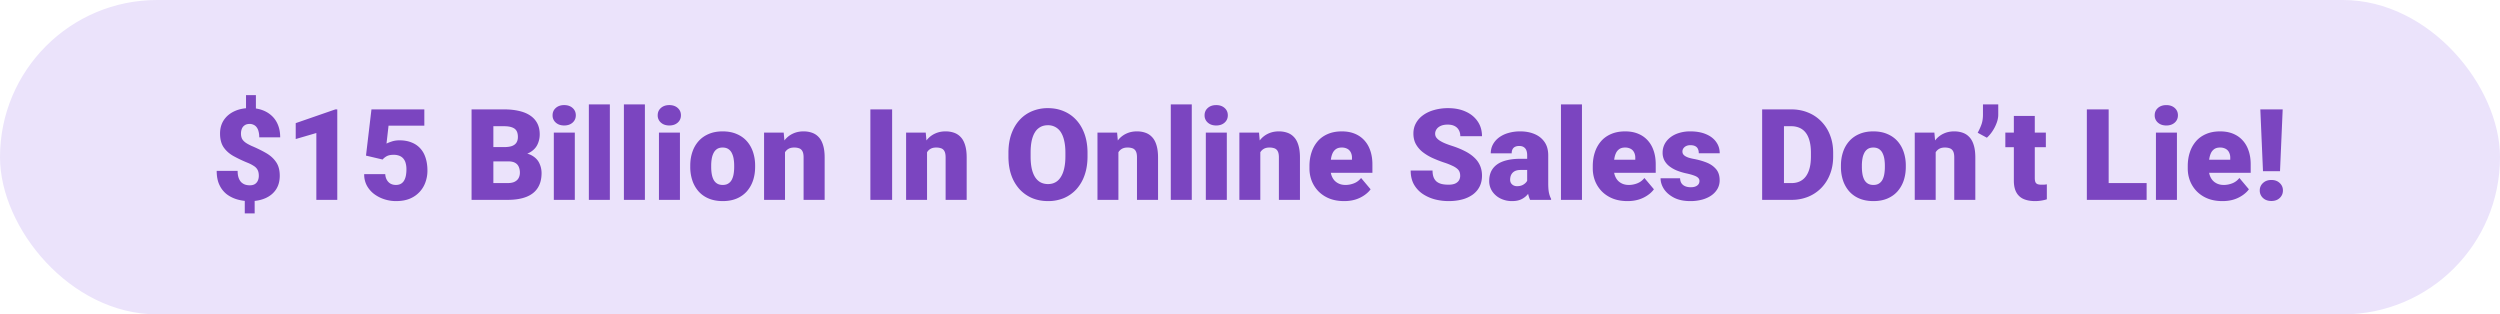
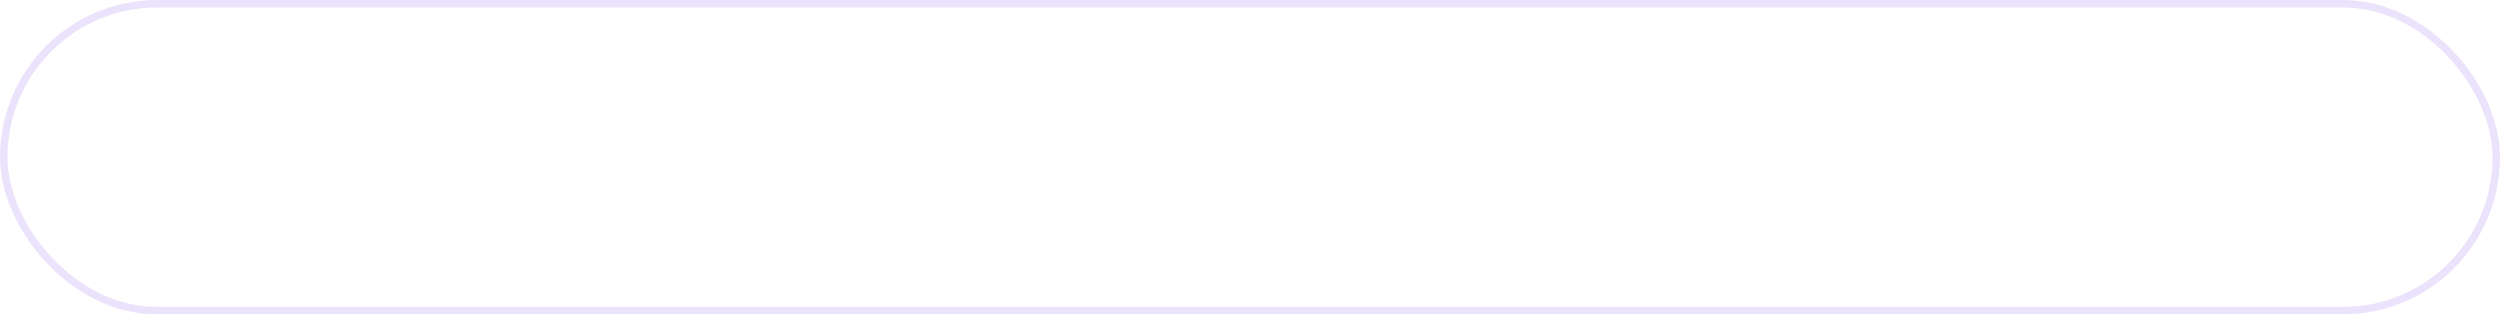
<svg xmlns="http://www.w3.org/2000/svg" width="334" height="42" fill="none">
-   <rect x=".5" y=".5" width="333" height="41" rx="20.5" fill="#EBE3FB" />
  <rect x=".5" y=".5" width="333" height="41" rx="20.5" stroke="#EBE3FB" />
-   <path d="M34.188 12.713v2.416h-1.32v-2.416h1.32Zm-.166 13.556v2.24h-1.32v-2.24h1.32Zm.556-2.773c0-.304-.047-.556-.142-.755a1.355 1.355 0 0 0-.456-.523 4.59 4.59 0 0 0-.838-.448 17.53 17.53 0 0 1-1.951-.922c-.559-.315-.999-.708-1.32-1.179-.315-.47-.473-1.081-.473-1.834 0-.686.169-1.284.506-1.793.343-.51.814-.902 1.411-1.179.604-.282 1.298-.423 2.084-.423.598 0 1.143.088 1.635.266.493.177.919.434 1.279.771.36.333.636.742.83 1.23.193.48.29 1.028.29 1.643h-2.797a2.92 2.92 0 0 0-.1-.814 1.487 1.487 0 0 0-.266-.556 1.055 1.055 0 0 0-.406-.315 1.187 1.187 0 0 0-.507-.108c-.276 0-.5.06-.672.182a.995.995 0 0 0-.373.465c-.078.194-.117.41-.117.648 0 .249.042.467.125.655.088.183.238.354.448.515.21.155.498.315.863.481.72.305 1.362.62 1.926.947.565.326 1.007.727 1.328 1.203.327.47.49 1.08.49 1.827 0 .719-.169 1.333-.506 1.842-.338.504-.808.888-1.411 1.154-.604.266-1.3.399-2.092.399-.532 0-1.06-.07-1.586-.208a4.341 4.341 0 0 1-1.428-.672 3.368 3.368 0 0 1-1.02-1.254c-.255-.52-.382-1.16-.382-1.917h2.797c0 .37.044.68.133.93.088.248.207.448.357.597.155.144.33.25.523.316.194.06.395.09.606.09.282 0 .512-.055.689-.165.177-.116.307-.269.39-.457.088-.193.133-.407.133-.639Zm10.483-8.882V26.7h-2.797V17.77l-2.756.805v-2.125l5.296-1.835h.258Zm6.06 6.699-2.224-.523.73-6.176h7.064v2.175H51.91l-.274 2.399c.133-.078.357-.169.672-.274.321-.11.675-.166 1.063-.166.597 0 1.126.091 1.585.274.465.177.858.44 1.179.789.32.343.562.766.722 1.27.166.503.249 1.079.249 1.726 0 .52-.086 1.024-.257 1.51a3.684 3.684 0 0 1-2.075 2.216c-.526.223-1.149.333-1.868.333a5.03 5.03 0 0 1-1.57-.249 4.656 4.656 0 0 1-1.377-.714 3.58 3.58 0 0 1-.963-1.137 3.144 3.144 0 0 1-.34-1.502h2.814c.016.293.086.547.207.763.122.216.285.385.49.507.21.116.451.174.722.174.277 0 .506-.055.69-.166.182-.11.326-.263.43-.457.106-.193.18-.415.225-.664.044-.254.066-.523.066-.805 0-.299-.033-.567-.1-.805a1.52 1.52 0 0 0-.298-.606 1.297 1.297 0 0 0-.54-.39 2.055 2.055 0 0 0-.78-.133c-.404 0-.722.07-.955.208-.232.138-.4.28-.506.423Zm16.81.249h-3.114l-.016-1.91h2.523c.454 0 .817-.049 1.088-.149.27-.105.467-.257.589-.456.127-.2.19-.448.19-.747 0-.343-.063-.62-.19-.83-.127-.21-.33-.363-.606-.457-.271-.1-.623-.15-1.054-.15h-1.428V26.7H63V14.614h4.34c.748 0 1.415.07 2.001.208.587.133 1.085.337 1.494.614.416.277.73.625.947 1.046.216.415.324.905.324 1.47 0 .492-.106.954-.316 1.385-.21.432-.562.783-1.054 1.055-.487.265-1.154.404-2 .415l-.806.755Zm-.117 5.138h-3.702l.996-2.241h2.706c.398 0 .717-.06.955-.183.243-.127.417-.293.522-.498.111-.21.166-.442.166-.697a1.9 1.9 0 0 0-.157-.805c-.1-.227-.26-.401-.482-.523-.221-.127-.517-.191-.888-.191h-2.449l.017-1.91h2.93l.68.764c.809-.033 1.448.08 1.918.34.476.26.817.604 1.021 1.03.205.426.308.872.308 1.337 0 .79-.172 1.452-.515 1.983-.338.532-.844.93-1.52 1.196-.674.265-1.51.398-2.506.398Zm8.981-8.981V26.7H73.99V17.72h2.805Zm-2.971-2.316c0-.399.144-.725.431-.98.288-.254.662-.382 1.121-.382.46 0 .833.128 1.12.382.288.255.432.581.432.98 0 .398-.144.725-.431.98-.288.254-.662.381-1.121.381-.46 0-.833-.127-1.12-.382a1.248 1.248 0 0 1-.432-.98Zm7.653-1.453V26.7h-2.806V13.95h2.806Zm4.682 0V26.7h-2.806V13.95h2.806Zm4.681 3.769V26.7h-2.805V17.72h2.805Zm-2.971-2.316c0-.399.144-.725.431-.98.288-.254.662-.382 1.12-.382.46 0 .834.128 1.121.382.288.255.432.581.432.98 0 .398-.144.725-.431.98-.288.254-.662.381-1.121.381-.46 0-.833-.127-1.12-.382a1.248 1.248 0 0 1-.432-.98Zm4.35 6.898v-.174c0-.66.093-1.265.282-1.818a4.134 4.134 0 0 1 .83-1.453c.365-.41.816-.728 1.353-.955.536-.232 1.156-.348 1.859-.348.708 0 1.33.116 1.868.348.542.227.996.546 1.361.955.365.41.642.894.83 1.453a5.62 5.62 0 0 1 .282 1.817v.175c0 .653-.094 1.259-.282 1.818a4.239 4.239 0 0 1-.83 1.452 3.73 3.73 0 0 1-1.353.955c-.537.227-1.157.34-1.86.34-.702 0-1.325-.113-1.867-.34a3.714 3.714 0 0 1-1.361-.955 4.236 4.236 0 0 1-.83-1.452 5.663 5.663 0 0 1-.283-1.818Zm2.797-.174v.174c0 .337.024.653.074.946.05.293.133.55.25.772.116.216.273.385.472.506.2.122.449.183.748.183.293 0 .536-.06.73-.183.2-.121.357-.29.473-.506.116-.221.2-.479.25-.772.049-.293.074-.609.074-.946v-.174c0-.327-.025-.634-.075-.922a2.583 2.583 0 0 0-.249-.772 1.338 1.338 0 0 0-.473-.531c-.2-.127-.448-.191-.747-.191-.293 0-.54.064-.739.19a1.362 1.362 0 0 0-.465.532 2.58 2.58 0 0 0-.249.772c-.05.288-.074.595-.074.922Zm9.861-2.49V26.7h-2.797V17.72h2.623l.174 1.917Zm-.332 2.265-.656.017c0-.686.083-1.298.249-1.835a4.038 4.038 0 0 1 .706-1.378 3 3 0 0 1 1.087-.854c.426-.2.899-.3 1.42-.3.415 0 .794.062 1.137.183.348.122.647.319.896.59.255.27.449.63.581 1.079.139.442.208.99.208 1.643V26.7h-2.814v-5.66c0-.36-.05-.635-.15-.823a.795.795 0 0 0-.431-.398 1.938 1.938 0 0 0-.689-.108c-.288 0-.531.055-.731.166-.199.11-.359.266-.481.465a2.2 2.2 0 0 0-.257.689c-.05.265-.075.556-.075.871Zm14.643-7.288V26.7h-2.906V14.614h2.906Zm4.665 5.022V26.7h-2.798V17.72h2.623l.175 1.917Zm-.332 2.266-.656.017c0-.686.083-1.298.249-1.835a4.055 4.055 0 0 1 .705-1.378 3.004 3.004 0 0 1 1.088-.854c.426-.2.899-.3 1.419-.3.415 0 .794.062 1.137.183.349.122.648.319.897.59.254.27.448.63.581 1.079.138.442.207.99.207 1.643V26.7h-2.814v-5.66c0-.36-.049-.635-.149-.823a.796.796 0 0 0-.432-.398 1.934 1.934 0 0 0-.689-.108c-.287 0-.531.055-.73.166-.199.11-.36.266-.481.465a2.201 2.201 0 0 0-.258.689c-.05.265-.074.556-.074.871Zm21.772-1.486v.49c0 .924-.13 1.755-.39 2.49a5.412 5.412 0 0 1-1.087 1.877c-.47.514-1.027.91-1.669 1.186a5.404 5.404 0 0 1-2.125.407c-.78 0-1.494-.135-2.141-.407a4.905 4.905 0 0 1-1.677-1.186 5.525 5.525 0 0 1-1.096-1.877c-.254-.736-.381-1.566-.381-2.49v-.49c0-.924.127-1.754.381-2.49.26-.736.623-1.361 1.088-1.876a4.672 4.672 0 0 1 1.668-1.187 5.4 5.4 0 0 1 2.142-.415c.775 0 1.483.139 2.125.415a4.67 4.67 0 0 1 1.677 1.187c.47.515.835 1.14 1.095 1.876s.39 1.566.39 2.49Zm-2.955.49V20.4c0-.598-.052-1.123-.157-1.577-.1-.46-.249-.844-.449-1.154a1.97 1.97 0 0 0-.738-.697 1.994 1.994 0 0 0-.988-.241c-.388 0-.725.08-1.013.24a1.93 1.93 0 0 0-.722.698c-.194.31-.34.694-.44 1.154-.094.453-.141.98-.141 1.577v.506c0 .592.047 1.118.141 1.577.1.454.246.839.44 1.154.199.316.443.554.73.714.294.16.634.24 1.021.24.371 0 .7-.08.988-.24.288-.16.529-.398.722-.714.2-.315.349-.7.449-1.154.105-.459.157-.985.157-1.577Zm7.081-1.27V26.7h-2.797V17.72h2.623l.174 1.917Zm-.332 2.266-.656.017c0-.686.083-1.298.249-1.835a4.038 4.038 0 0 1 .706-1.378 3 3 0 0 1 1.087-.854c.426-.2.899-.3 1.42-.3.415 0 .794.062 1.137.183.348.122.647.319.896.59.255.27.449.63.581 1.079.139.442.208.99.208 1.643V26.7h-2.814v-5.66c0-.36-.05-.635-.15-.823a.795.795 0 0 0-.431-.398 1.938 1.938 0 0 0-.689-.108c-.288 0-.531.055-.731.166-.199.11-.359.266-.481.465a2.2 2.2 0 0 0-.257.689c-.05.265-.075.556-.075.871Zm10.135-7.952V26.7h-2.805V13.95h2.805Zm4.682 3.769V26.7h-2.806V17.72h2.806Zm-2.972-2.316c0-.399.144-.725.432-.98.288-.254.661-.382 1.12-.382.46 0 .833.128 1.121.382.288.255.432.581.432.98 0 .398-.144.725-.432.98-.288.254-.661.381-1.121.381-.459 0-.832-.127-1.12-.382a1.248 1.248 0 0 1-.432-.98Zm7.446 4.233V26.7h-2.797V17.72h2.623l.174 1.917Zm-.332 2.266-.656.017c0-.686.083-1.298.249-1.835a4.038 4.038 0 0 1 .706-1.378 3 3 0 0 1 1.087-.854c.426-.2.899-.3 1.42-.3.415 0 .794.062 1.137.183.348.122.647.319.896.59.255.27.448.63.581 1.079.139.442.208.99.208 1.643V26.7h-2.814v-5.66c0-.36-.05-.635-.15-.823a.795.795 0 0 0-.431-.398 1.938 1.938 0 0 0-.689-.108c-.288 0-.531.055-.731.166-.199.11-.359.266-.481.465a2.2 2.2 0 0 0-.257.689c-.05.265-.075.556-.075.871Zm11.53 4.964c-.731 0-1.384-.113-1.959-.34a4.255 4.255 0 0 1-1.461-.955 4.233 4.233 0 0 1-.905-1.394 4.552 4.552 0 0 1-.307-1.669v-.315c0-.659.091-1.267.274-1.826a4.264 4.264 0 0 1 .813-1.478c.36-.42.811-.747 1.353-.98.543-.237 1.173-.356 1.893-.356.636 0 1.206.102 1.71.307.503.205.93.498 1.278.88.354.382.623.844.805 1.386.188.542.283 1.151.283 1.826v1.137h-7.338v-1.751h4.607v-.216a1.56 1.56 0 0 0-.158-.764c-.105-.21-.26-.37-.465-.481a1.553 1.553 0 0 0-.747-.166c-.304 0-.556.066-.755.2a1.353 1.353 0 0 0-.457.547c-.105.227-.18.49-.224.789a6.496 6.496 0 0 0-.066.946v.315c0 .332.044.634.132.905.094.271.227.504.399.697.177.189.387.335.631.44.249.105.531.158.846.158.382 0 .758-.072 1.129-.216.371-.144.689-.382.955-.714l1.27 1.511c-.183.26-.443.512-.78.755a4.316 4.316 0 0 1-1.196.598c-.465.15-.985.224-1.56.224Zm15.506-3.378c0-.188-.028-.357-.083-.507a1.063 1.063 0 0 0-.308-.431 2.739 2.739 0 0 0-.647-.399 8.379 8.379 0 0 0-1.096-.431 16.353 16.353 0 0 1-1.535-.598 6.806 6.806 0 0 1-1.32-.788 3.564 3.564 0 0 1-.922-1.063c-.227-.41-.34-.885-.34-1.428 0-.52.116-.988.349-1.403.232-.42.556-.777.971-1.07.42-.3.913-.526 1.477-.681a6.755 6.755 0 0 1 1.851-.24c.886 0 1.666.154 2.341.464.681.304 1.212.739 1.594 1.303.387.56.581 1.22.581 1.984h-2.897c0-.304-.063-.573-.191-.805a1.298 1.298 0 0 0-.556-.548c-.249-.133-.562-.2-.938-.2-.365 0-.672.056-.921.167-.249.11-.437.26-.565.448a1.038 1.038 0 0 0-.191.606c0 .183.05.349.15.498.105.144.252.28.44.407.193.127.426.249.697.365.277.116.587.23.93.34.642.205 1.212.435 1.71.69.503.248.927.534 1.27.855.348.315.611.675.788 1.079.183.404.274.86.274 1.37 0 .541-.105 1.023-.315 1.444-.211.42-.512.777-.905 1.07a4.258 4.258 0 0 1-1.411.656c-.548.15-1.16.224-1.835.224a7.347 7.347 0 0 1-1.834-.232 5.42 5.42 0 0 1-1.627-.73 3.794 3.794 0 0 1-1.171-1.27c-.287-.52-.431-1.138-.431-1.852h2.922c0 .354.047.653.141.897.094.243.232.44.415.59.182.143.407.248.672.315.266.06.57.09.913.09.371 0 .67-.052.897-.157.227-.11.393-.255.498-.432.105-.182.158-.381.158-.597Zm8.948.954V20.74c0-.254-.036-.473-.108-.655a.87.87 0 0 0-.34-.424c-.155-.105-.363-.158-.623-.158-.21 0-.39.036-.54.108a.746.746 0 0 0-.34.324 1.154 1.154 0 0 0-.116.548h-2.797c0-.415.091-.8.273-1.154.189-.36.454-.672.797-.938a3.86 3.86 0 0 1 1.245-.614 5.534 5.534 0 0 1 1.627-.224c.714 0 1.351.119 1.91.357.564.238 1.01.595 1.336 1.07.327.47.49 1.063.49 1.777v3.677c0 .587.033 1.032.099 1.336.067.3.161.562.283.79v.14h-2.806a3.802 3.802 0 0 1-.299-1.012 8.33 8.33 0 0 1-.091-1.246Zm.34-3.229.017 1.494h-1.237c-.26 0-.482.037-.664.108a1.122 1.122 0 0 0-.432.3c-.105.121-.182.26-.232.414a1.784 1.784 0 0 0-.067.49c0 .166.039.316.117.448a.86.86 0 0 0 .332.3.989.989 0 0 0 .464.107c.31 0 .573-.058.789-.174.221-.122.39-.269.506-.44.117-.172.175-.332.175-.482l.614 1.146a7.676 7.676 0 0 1-.382.672 2.935 2.935 0 0 1-.523.631 2.494 2.494 0 0 1-.755.465c-.299.116-.661.174-1.088.174a3.435 3.435 0 0 1-1.527-.34 2.834 2.834 0 0 1-1.104-.946 2.459 2.459 0 0 1-.415-1.411c0-.465.083-.88.249-1.246.172-.365.429-.675.772-.93.343-.254.78-.448 1.312-.58.531-.133 1.156-.2 1.876-.2h1.203Zm6.981-7.263V26.7h-2.806V13.95h2.806Zm6.076 12.916c-.73 0-1.383-.113-1.959-.34a4.274 4.274 0 0 1-1.461-.955 4.23 4.23 0 0 1-.904-1.394 4.552 4.552 0 0 1-.308-1.669v-.315c0-.659.092-1.267.274-1.826a4.266 4.266 0 0 1 .814-1.478c.36-.42.811-.747 1.353-.98.542-.237 1.173-.356 1.892-.356.637 0 1.207.102 1.71.307.504.205.93.498 1.279.88.354.382.622.844.805 1.386.188.542.282 1.151.282 1.826v1.137h-7.338v-1.751h4.607v-.216a1.55 1.55 0 0 0-.158-.764c-.105-.21-.26-.37-.464-.481a1.553 1.553 0 0 0-.747-.166c-.305 0-.557.066-.756.2a1.343 1.343 0 0 0-.456.547c-.106.227-.18.49-.225.789a6.496 6.496 0 0 0-.066.946v.315c0 .332.044.634.133.905.094.271.227.504.398.697.177.189.388.335.631.44.249.105.531.158.847.158.382 0 .758-.072 1.129-.216.371-.144.689-.382.954-.714l1.27 1.511a3.27 3.27 0 0 1-.78.755 4.31 4.31 0 0 1-1.195.598c-.465.15-.985.224-1.561.224Zm9.621-2.69a.559.559 0 0 0-.158-.398c-.099-.116-.277-.221-.531-.315-.255-.1-.612-.2-1.071-.299a7.692 7.692 0 0 1-1.237-.373 4.27 4.27 0 0 1-1.004-.565 2.496 2.496 0 0 1-.681-.788 2.215 2.215 0 0 1-.241-1.046c0-.382.081-.742.241-1.08.166-.343.407-.644.722-.904a3.52 3.52 0 0 1 1.171-.623 4.894 4.894 0 0 1 1.569-.232c.808 0 1.505.124 2.091.373.587.244 1.038.587 1.353 1.03.321.437.482.943.482 1.519h-2.797c0-.227-.039-.421-.117-.581a.739.739 0 0 0-.357-.366c-.166-.088-.387-.133-.664-.133-.193 0-.37.037-.531.108a.952.952 0 0 0-.373.3.728.728 0 0 0-.142.447c0 .122.028.233.083.332a.98.98 0 0 0 .274.266c.122.078.277.15.465.216.188.06.415.116.681.166.603.11 1.168.268 1.693.473.526.205.952.495 1.279.872.332.376.498.882.498 1.519 0 .398-.092.766-.274 1.104a2.754 2.754 0 0 1-.789.88c-.343.249-.755.442-1.237.58a5.886 5.886 0 0 1-1.627.208c-.857 0-1.582-.152-2.174-.456-.593-.31-1.041-.698-1.345-1.162-.299-.47-.448-.947-.448-1.428h2.606c.011.276.077.503.199.68.128.178.296.308.507.39.21.084.453.125.73.125.255 0 .465-.036.631-.108a.9.9 0 0 0 .39-.29.748.748 0 0 0 .133-.44ZM239.35 26.7h-2.682l.017-2.241h2.665c.553 0 1.021-.133 1.402-.398.388-.266.681-.662.88-1.188.205-.53.307-1.184.307-1.958v-.523c0-.581-.058-1.09-.174-1.528-.111-.442-.277-.81-.498-1.104a2.08 2.08 0 0 0-.83-.672 2.686 2.686 0 0 0-1.129-.224h-2.689v-2.25h2.689c.819 0 1.569.141 2.25.424a5.034 5.034 0 0 1 1.776 1.195 5.287 5.287 0 0 1 1.162 1.834c.277.703.415 1.483.415 2.341v.507c0 .852-.138 1.632-.415 2.34a5.356 5.356 0 0 1-1.154 1.835 5.201 5.201 0 0 1-1.768 1.195 5.81 5.81 0 0 1-2.224.415Zm-1.013-12.086V26.7h-2.914V14.614h2.914Zm7.612 7.687v-.174c0-.66.094-1.265.282-1.818a4.137 4.137 0 0 1 .83-1.453c.365-.41.816-.728 1.353-.955.537-.232 1.157-.348 1.859-.348.709 0 1.331.116 1.868.348.542.227.996.546 1.361.955.366.41.642.894.831 1.453a5.62 5.62 0 0 1 .282 1.817v.175c0 .653-.094 1.259-.282 1.818a4.241 4.241 0 0 1-.831 1.452c-.365.41-.816.728-1.353.955-.536.227-1.156.34-1.859.34-.703 0-1.325-.113-1.868-.34a3.714 3.714 0 0 1-1.361-.955 4.239 4.239 0 0 1-.83-1.452 5.669 5.669 0 0 1-.282-1.818Zm2.797-.174v.174c0 .337.025.653.075.946.05.293.133.55.249.772.116.216.274.385.473.506.199.122.448.183.747.183.293 0 .537-.06.731-.183.199-.121.356-.29.473-.506.116-.221.199-.479.249-.772.049-.293.074-.609.074-.946v-.174c0-.327-.025-.634-.074-.922a2.595 2.595 0 0 0-.249-.772 1.346 1.346 0 0 0-.473-.531c-.2-.127-.449-.191-.748-.191-.293 0-.539.064-.738.19a1.358 1.358 0 0 0-.465.532 2.595 2.595 0 0 0-.249.772c-.05.288-.075.595-.075.922Zm9.861-2.49V26.7h-2.797V17.72h2.623l.174 1.917Zm-.332 2.265-.655.017c0-.686.083-1.298.249-1.835a4.055 4.055 0 0 1 .705-1.378 3.004 3.004 0 0 1 1.088-.854c.426-.2.899-.3 1.419-.3.415 0 .794.062 1.137.183.349.122.648.319.897.59.254.27.448.63.581 1.079.138.442.207.99.207 1.643V26.7h-2.814v-5.66c0-.36-.049-.635-.149-.823a.8.8 0 0 0-.432-.398 1.938 1.938 0 0 0-.689-.108c-.287 0-.531.055-.73.166-.199.11-.36.266-.482.465a2.2 2.2 0 0 0-.257.689c-.05.265-.075.556-.075.871Zm8.691-7.952v1.362c0 .37-.074.75-.224 1.137a5.157 5.157 0 0 1-.564 1.095 4.525 4.525 0 0 1-.731.855l-1.228-.664c.177-.315.337-.664.481-1.046.15-.387.224-.849.224-1.386V13.95h2.042Zm6.359 3.769v1.942h-5.412V17.72h5.412Zm-4.275-2.233h2.797v8.284c0 .238.028.423.083.556.056.127.15.219.282.274.139.05.321.075.548.075.161 0 .294-.003.399-.009.105-.01.204-.024.299-.041v2a4.58 4.58 0 0 1-.748.175c-.26.044-.536.066-.83.066-.597 0-1.109-.094-1.535-.282a2 2 0 0 1-.963-.888c-.222-.404-.332-.93-.332-1.577v-8.633Zm17.739 8.973V26.7h-6.11V24.46h6.11Zm-5.072-9.845V26.7h-2.914V14.614h2.914Zm9.122 3.105V26.7h-2.805V17.72h2.805Zm-2.971-2.316c0-.399.144-.725.431-.98.288-.254.662-.382 1.121-.382.459 0 .833.128 1.121.382.287.255.431.581.431.98 0 .398-.144.725-.431.98-.288.254-.662.381-1.121.381-.459 0-.833-.127-1.121-.382a1.25 1.25 0 0 1-.431-.98Zm9.048 11.463c-.731 0-1.384-.113-1.959-.34a4.255 4.255 0 0 1-1.461-.955 4.233 4.233 0 0 1-.905-1.394 4.552 4.552 0 0 1-.307-1.669v-.315c0-.659.091-1.267.274-1.826a4.247 4.247 0 0 1 .813-1.478c.36-.42.811-.747 1.353-.98.542-.237 1.173-.356 1.893-.356.636 0 1.206.102 1.71.307.503.205.929.498 1.278.88.354.382.623.844.805 1.386.188.542.282 1.151.282 1.826v1.137h-7.338v-1.751h4.607v-.216a1.56 1.56 0 0 0-.157-.764c-.105-.21-.26-.37-.465-.481a1.553 1.553 0 0 0-.747-.166c-.305 0-.556.066-.756.2a1.359 1.359 0 0 0-.456.547c-.105.227-.18.49-.224.789a6.356 6.356 0 0 0-.067.946v.315c0 .332.045.634.133.905.094.271.227.504.399.697.177.189.387.335.63.44.249.105.532.158.847.158.382 0 .758-.072 1.129-.216.371-.144.689-.382.955-.714l1.27 1.511c-.183.26-.443.512-.781.755a4.31 4.31 0 0 1-1.195.598c-.465.15-.985.224-1.56.224Zm8.051-12.252-.357 8.26h-2.274l-.357-8.26h2.988Zm-3.063 10.833c0-.399.144-.73.432-.996.288-.271.661-.407 1.121-.407.459 0 .83.136 1.112.407.288.265.431.597.431.996 0 .398-.143.733-.431 1.004-.282.266-.653.399-1.112.399-.46 0-.833-.133-1.121-.399a1.325 1.325 0 0 1-.432-1.004Z" fill="#7B45C0" />
</svg>